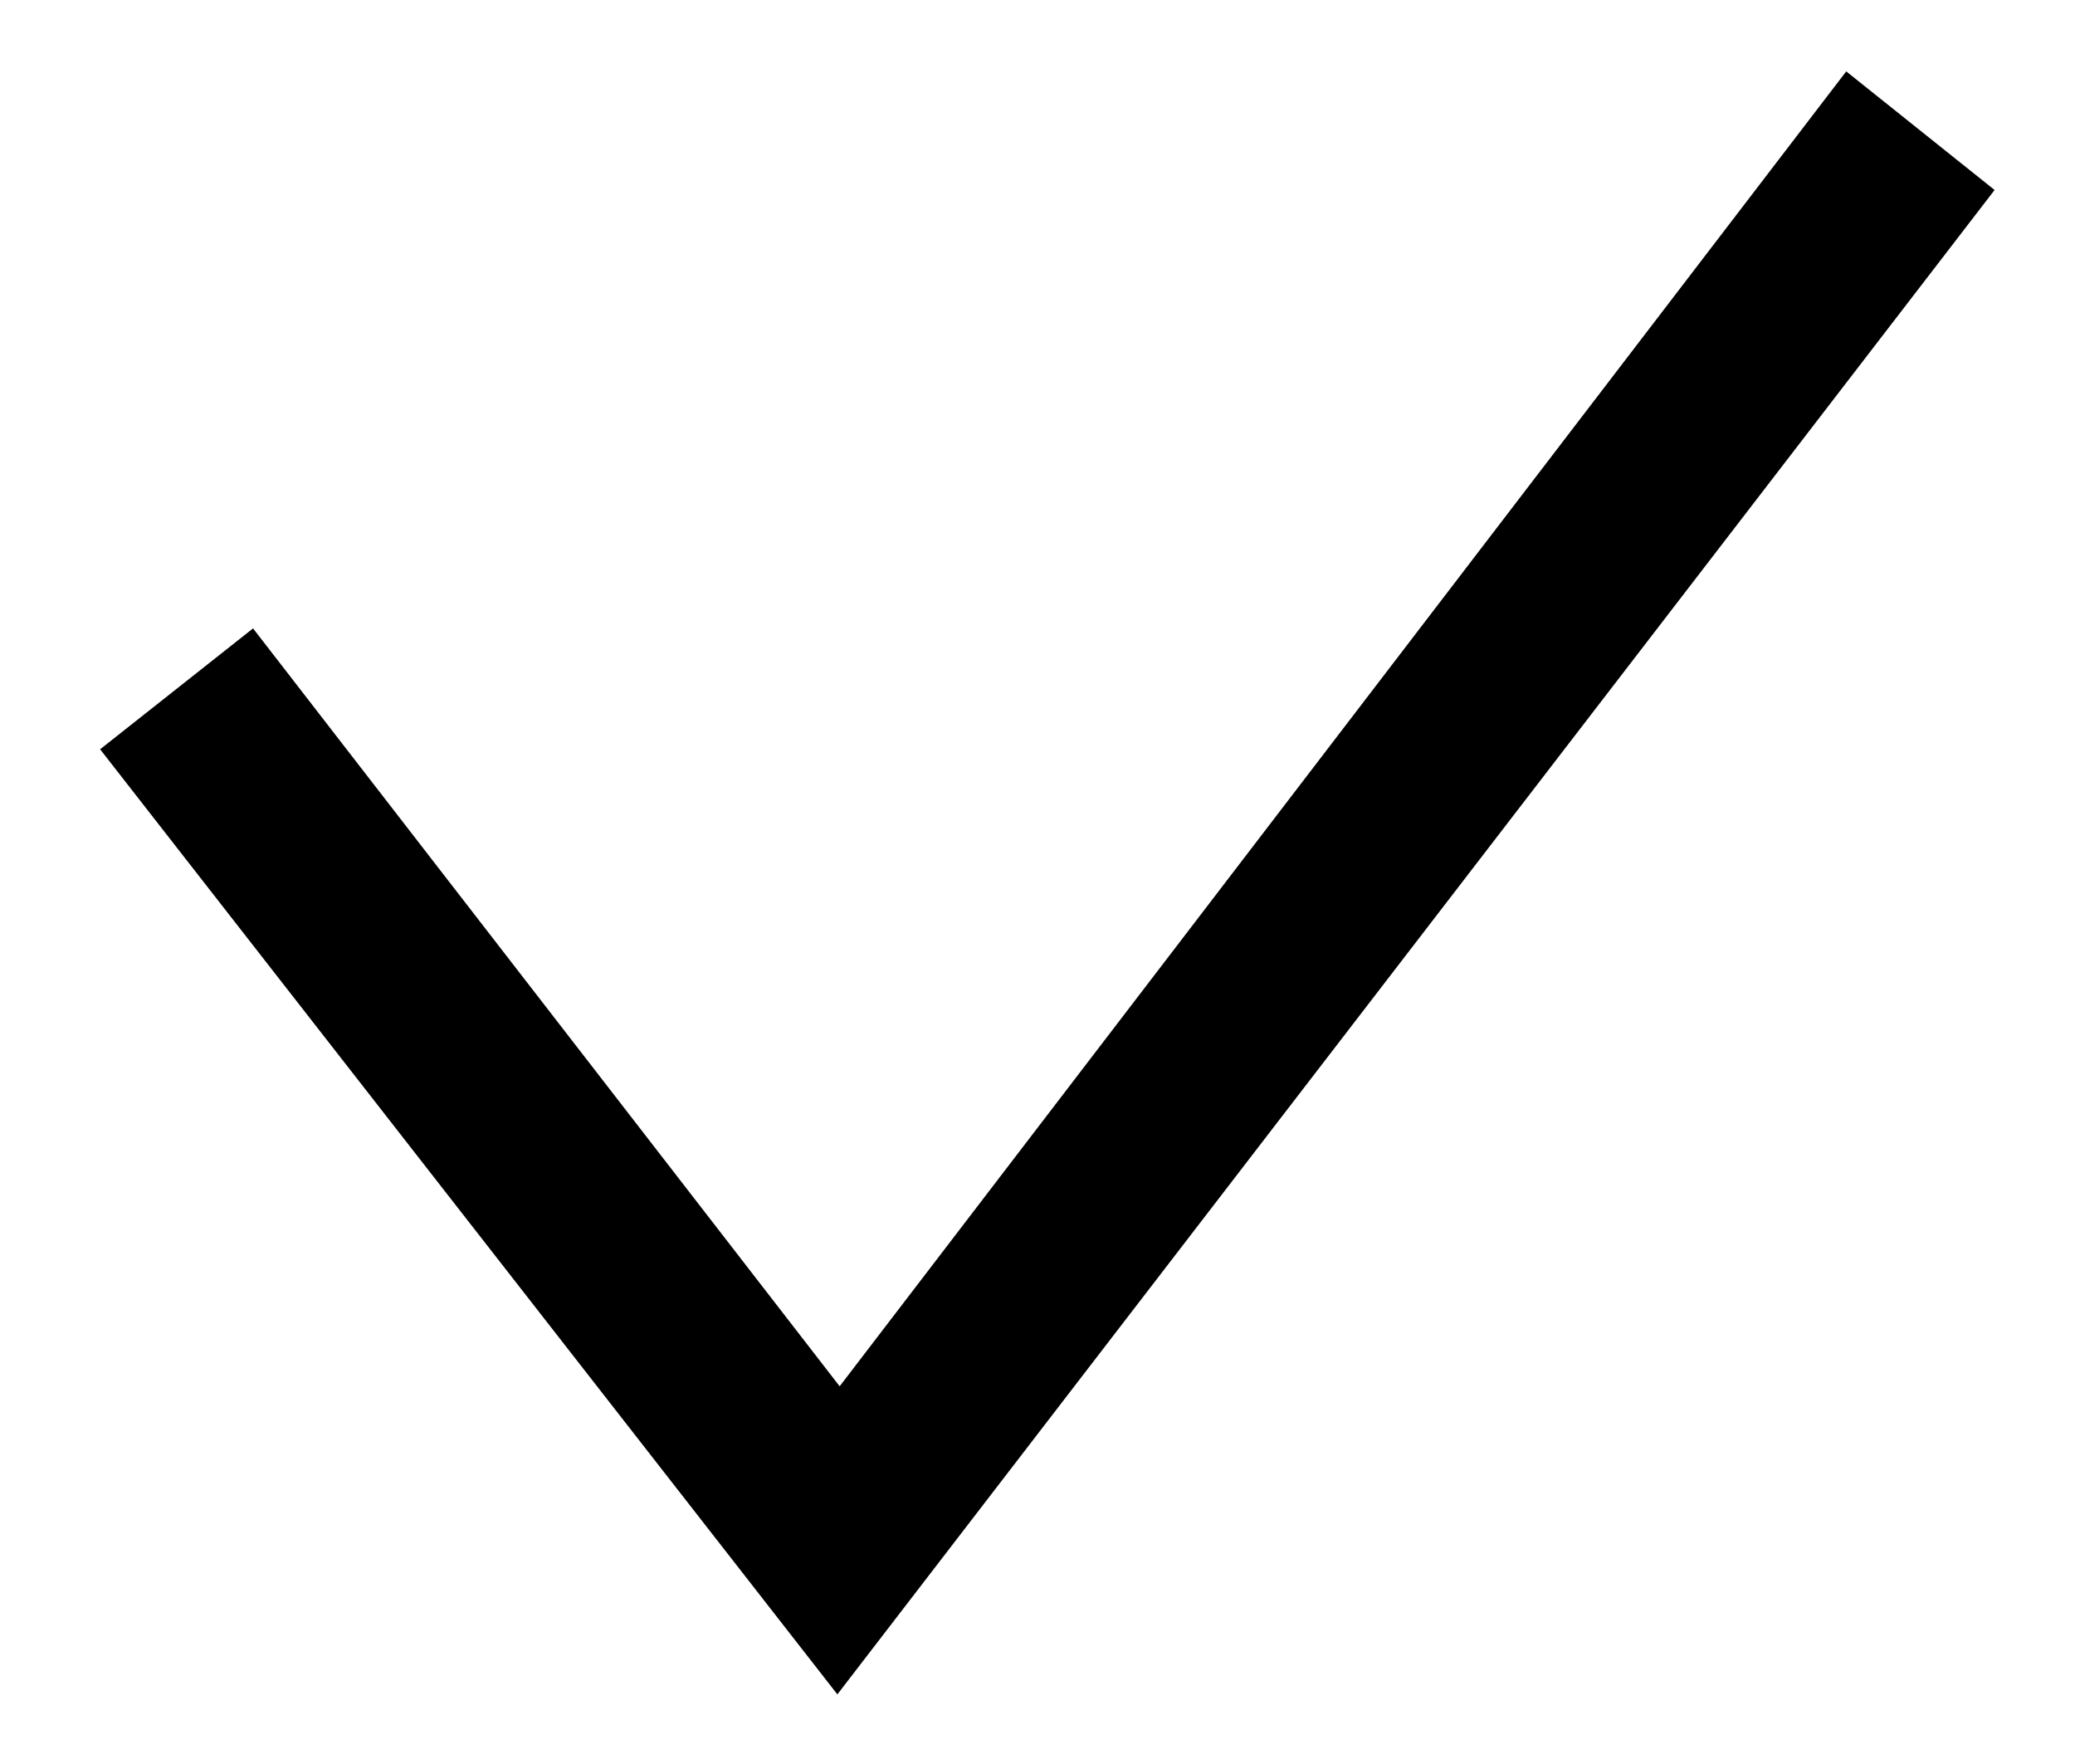
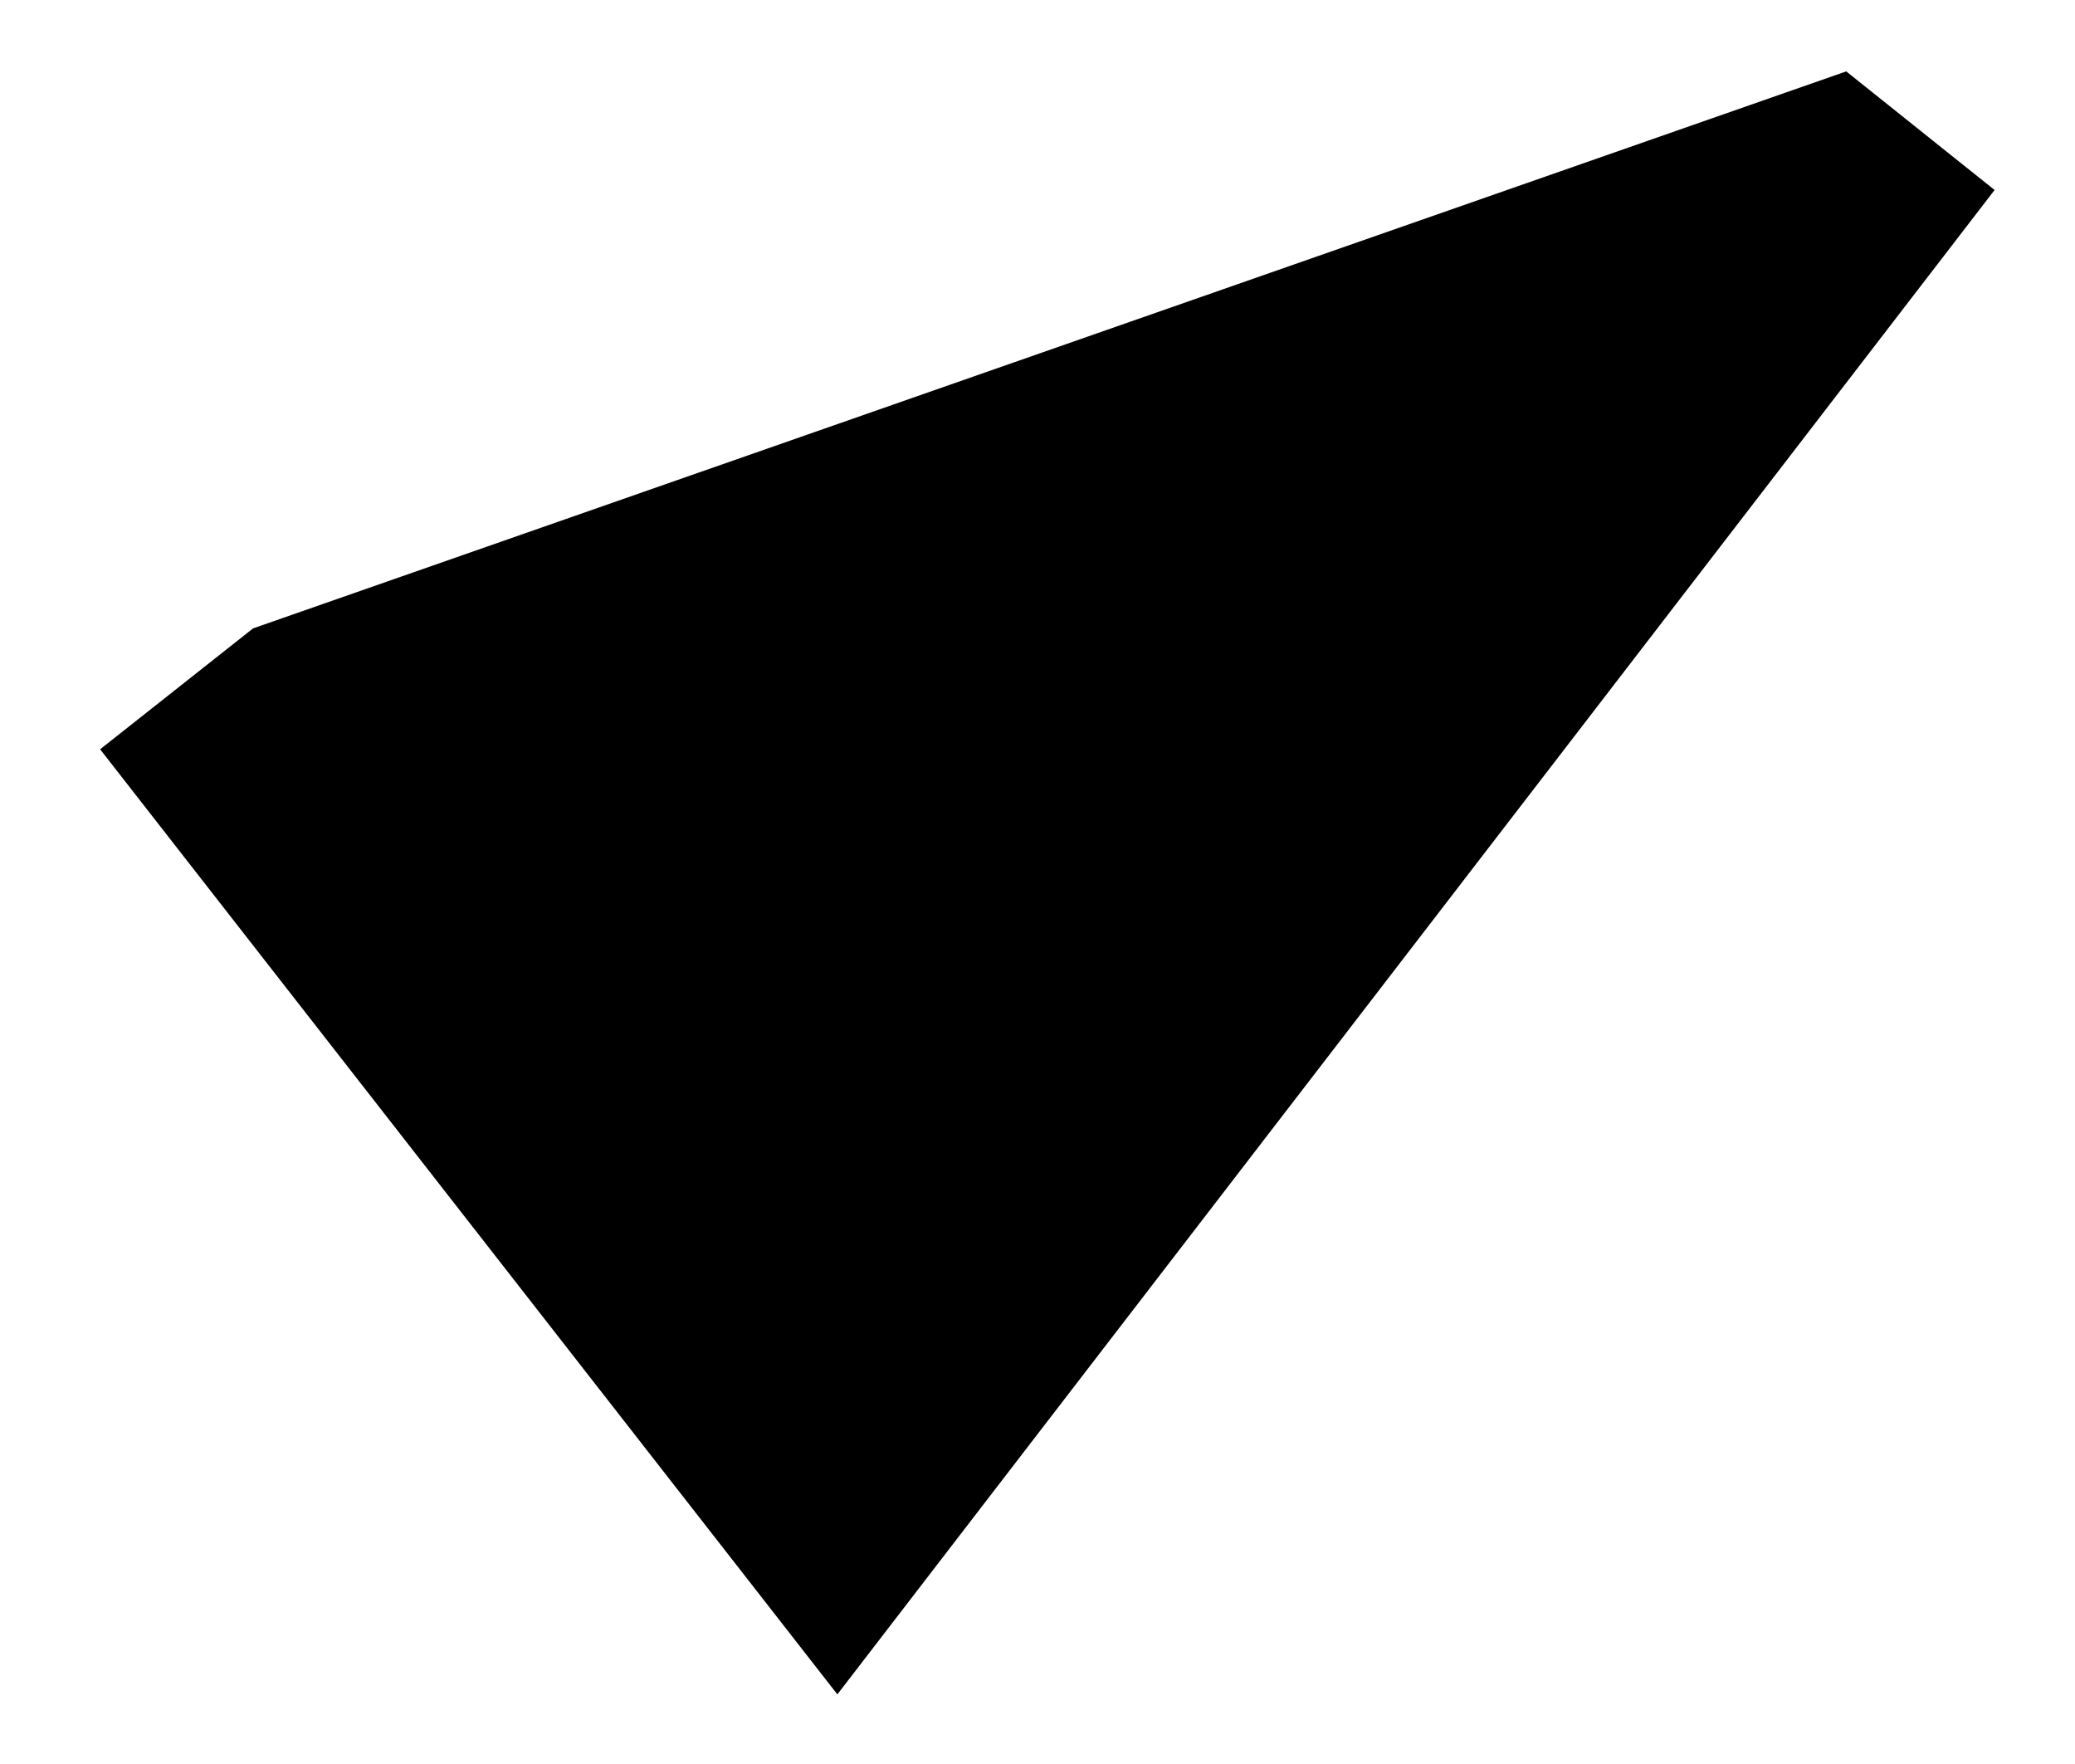
<svg xmlns="http://www.w3.org/2000/svg" width="20" height="17" viewBox="0 0 20 17" fill="none">
-   <path d="M8.071 16.329L0.965 7.221L2.439 6.056L8.093 13.36L17.795 0.688L19.225 1.831L8.071 16.329Z" fill="black" />
+   <path d="M8.071 16.329L0.965 7.221L2.439 6.056L17.795 0.688L19.225 1.831L8.071 16.329Z" fill="black" />
</svg>